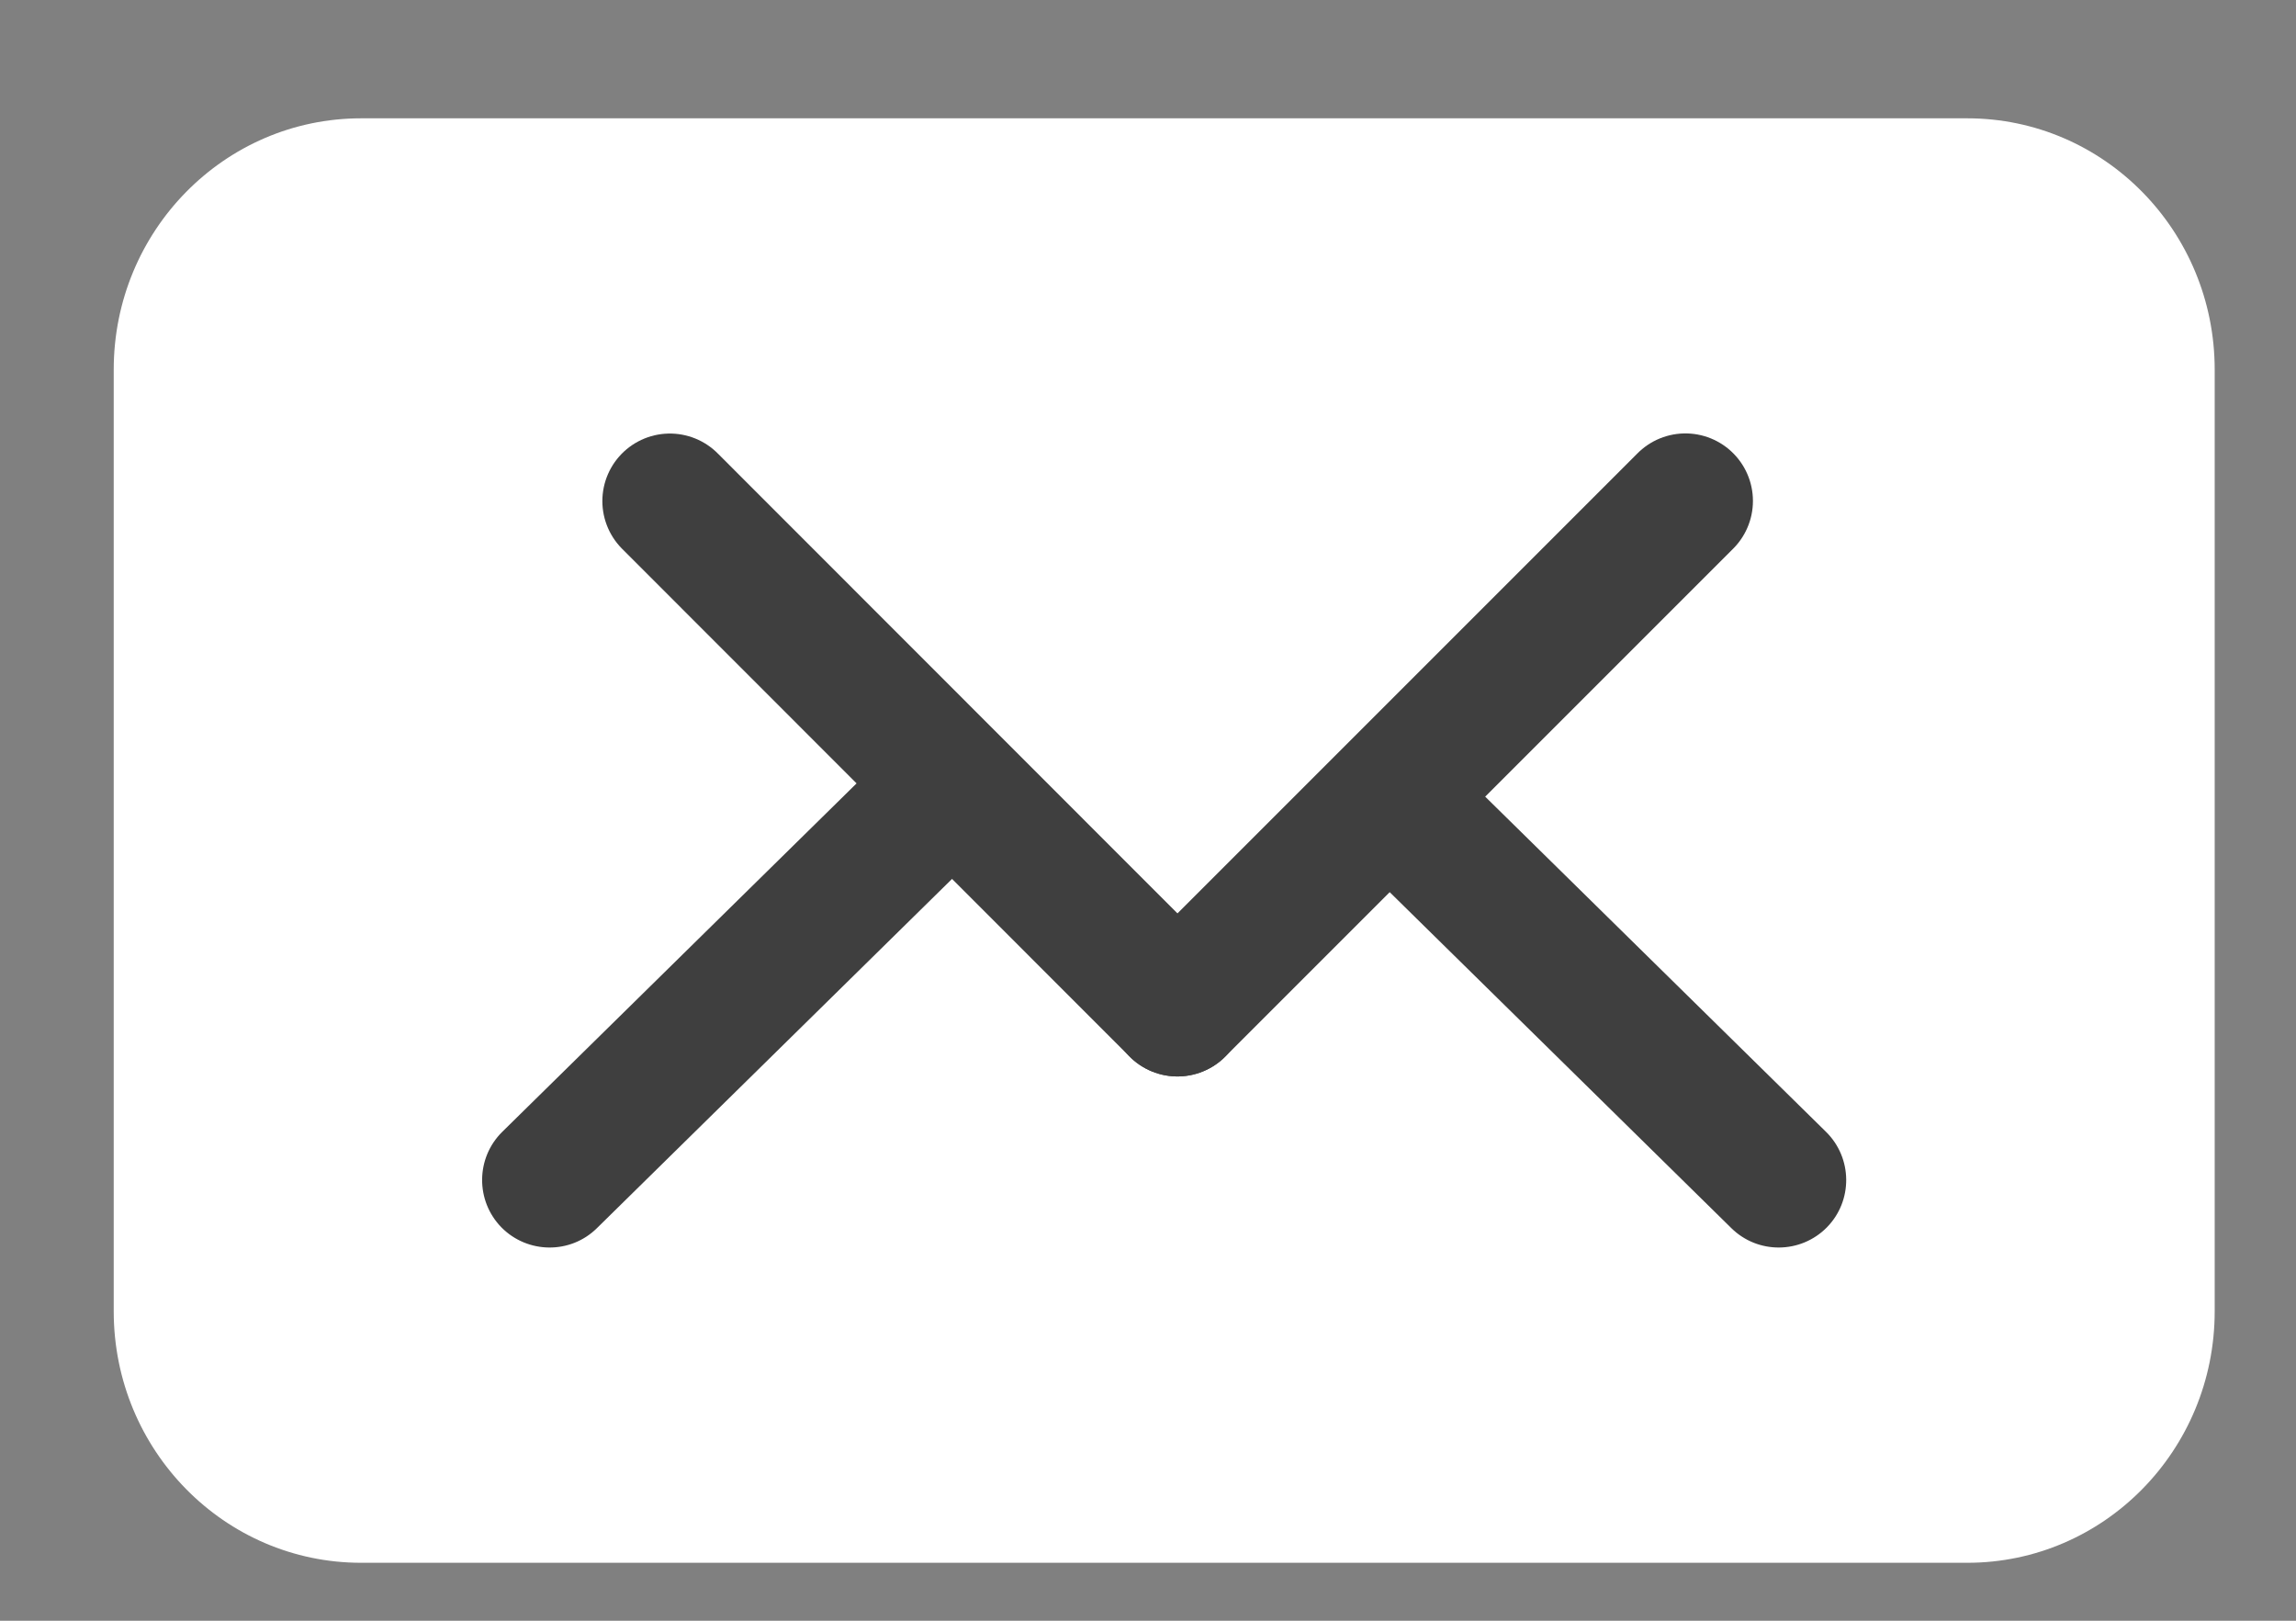
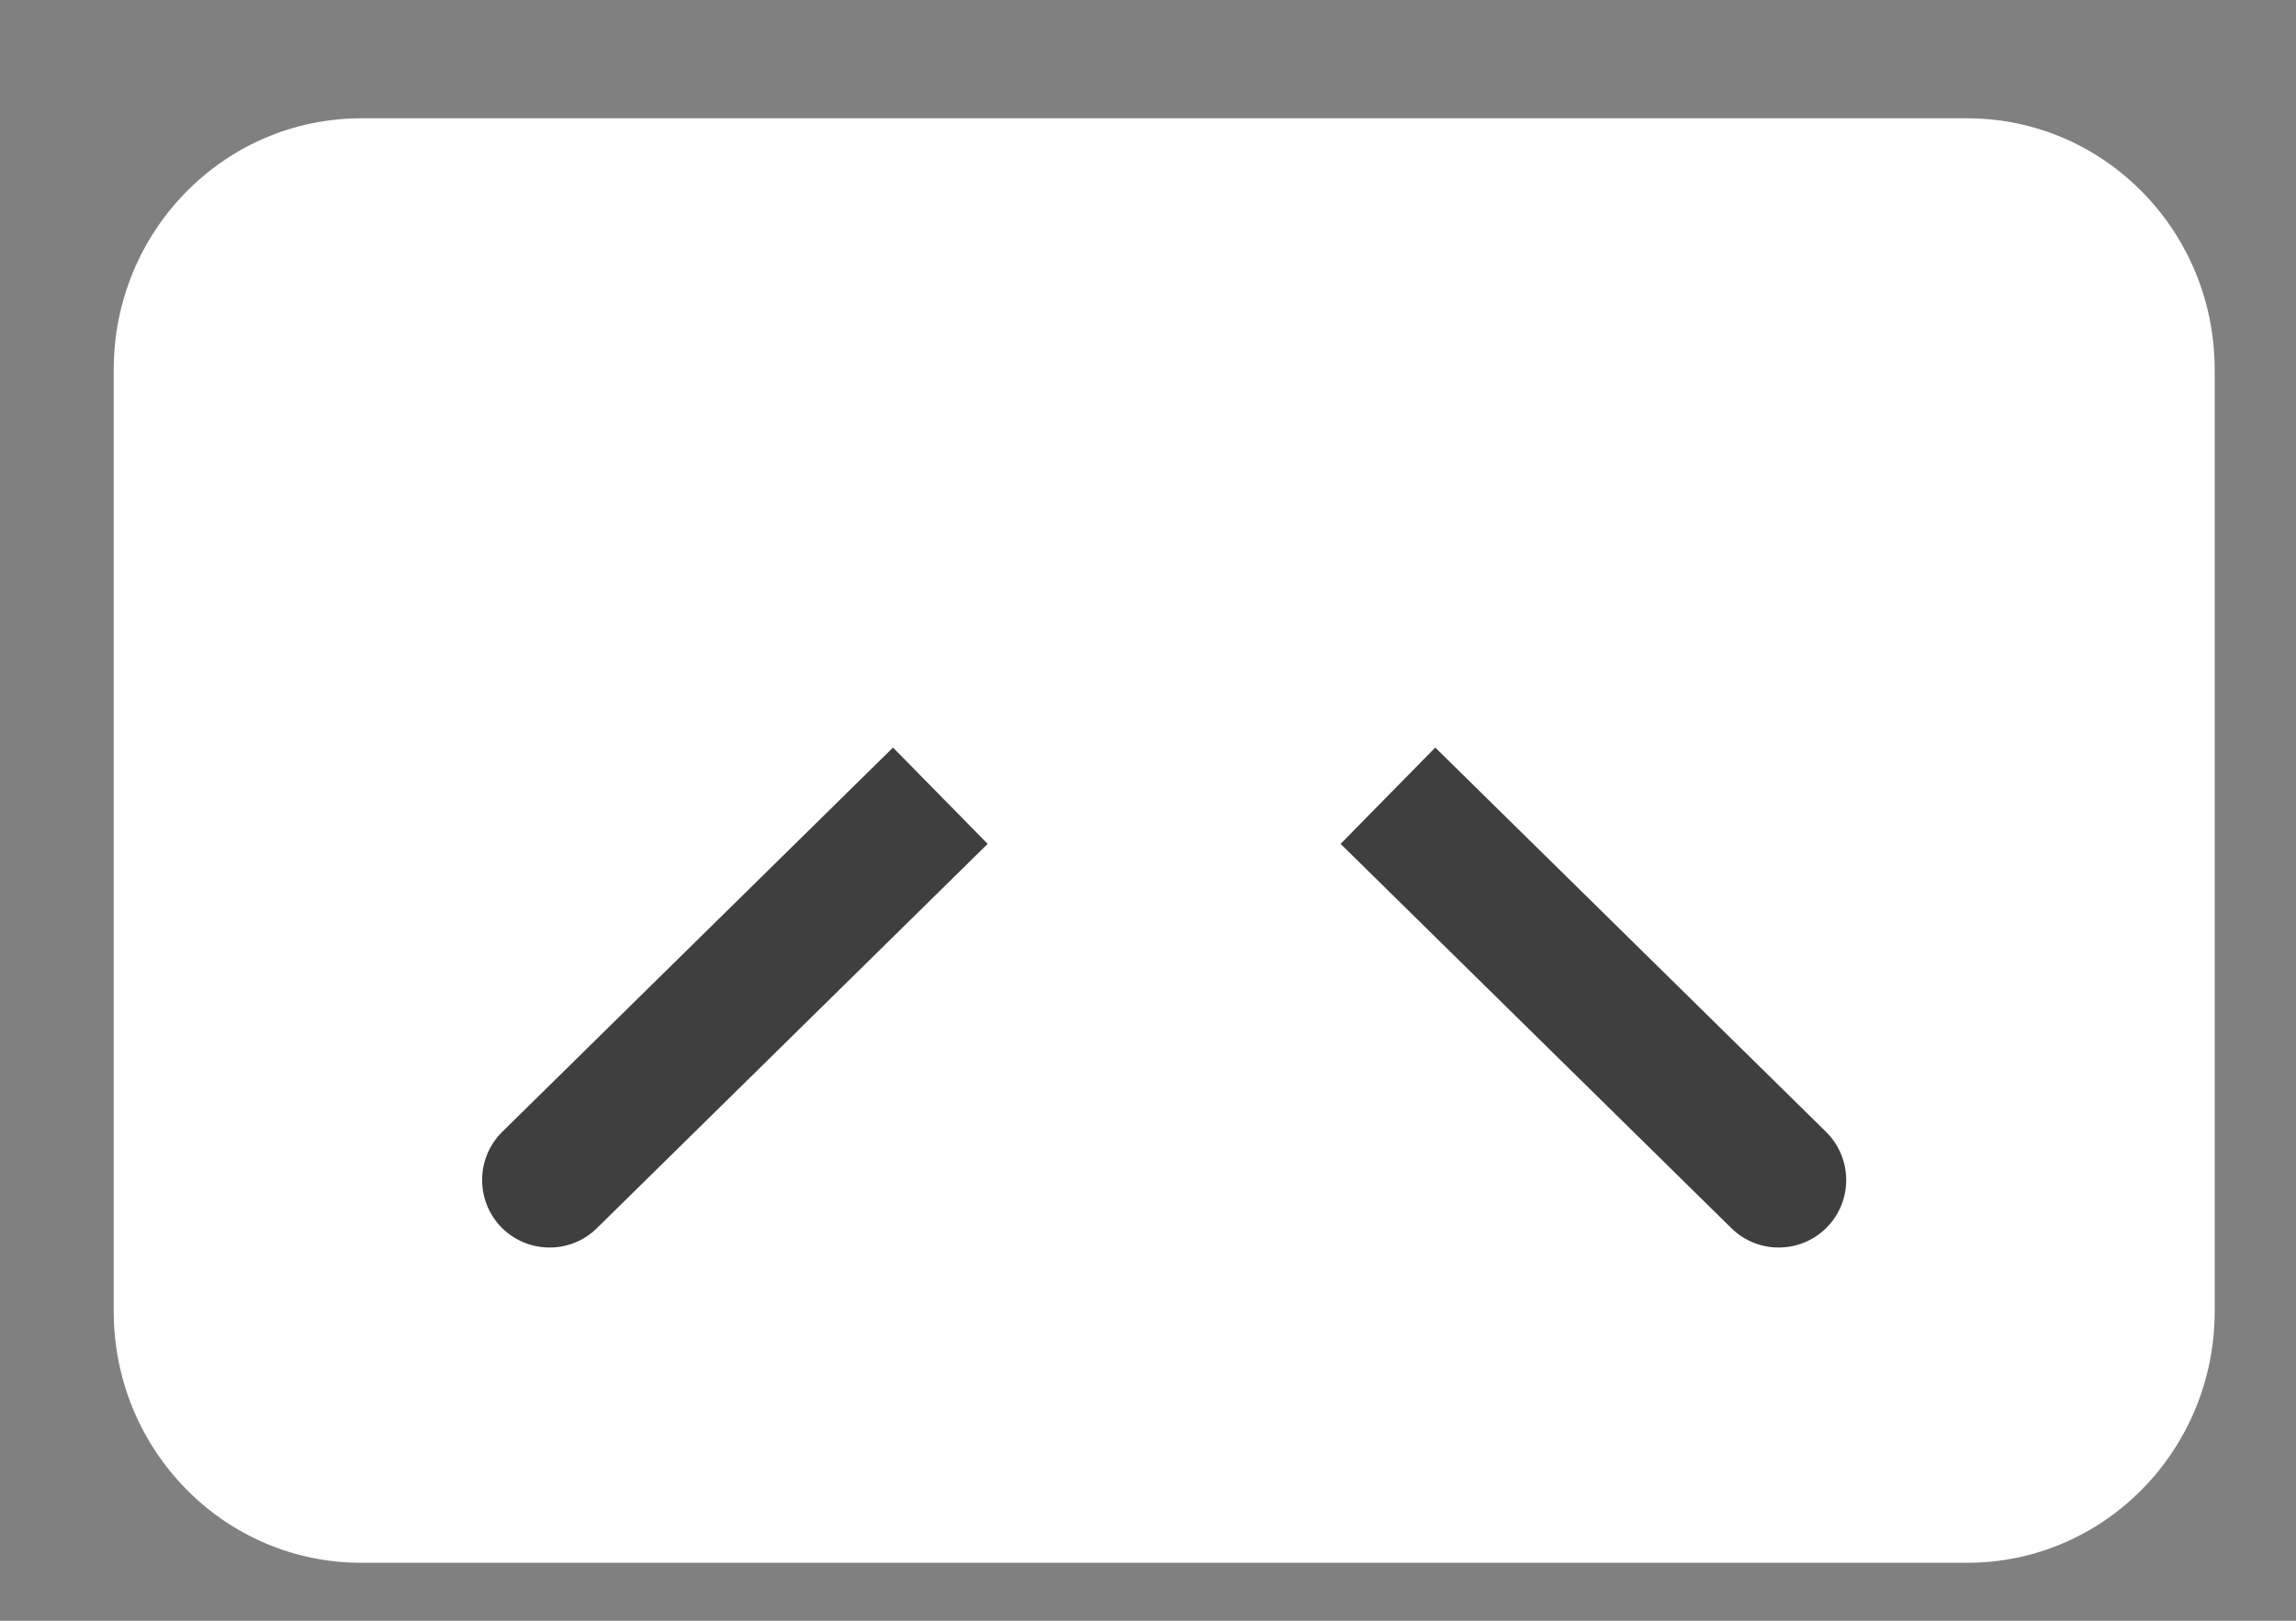
<svg xmlns="http://www.w3.org/2000/svg" width="17" height="12" viewBox="0 0 17 12" fill="none">
  <rect x="0" y="0" width="17" height="12" fill="#808080" stroke="none" />
  <path d="M14.566 11.571H2.674C1.662 11.571 0.842 10.738 0.842 9.709V2.737C0.842 1.709 1.662 0.876 2.674 0.876H14.566C15.578 0.876 16.398 1.709 16.398 2.737V9.709C16.398 10.738 15.578 11.571 14.566 11.571Z" fill="white" />
-   <path d="M13.52 8.38C13.717 8.574 13.72 8.891 13.526 9.088C13.332 9.284 13.016 9.287 12.819 9.093L13.52 8.38ZM10.627 5.535L13.52 8.38L12.819 9.093L9.926 6.248L10.627 5.535Z" fill="#3F3F3F" />
+   <path d="M13.52 8.38C13.717 8.574 13.72 8.891 13.526 9.088C13.332 9.284 13.016 9.287 12.819 9.093L13.52 8.38ZM10.627 5.535L13.52 8.38L12.819 9.093L9.926 6.248L10.627 5.535" fill="#3F3F3F" />
  <path d="M3.719 8.38C3.522 8.574 3.52 8.891 3.713 9.088C3.907 9.284 4.224 9.287 4.42 9.093L3.719 8.38ZM6.612 5.535L3.719 8.38L4.42 9.093L7.313 6.248L6.612 5.535Z" fill="#3F3F3F" />
-   <path d="M4.96 3.71L8.718 7.47" stroke="#3F3F3F" stroke-miterlimit="10" stroke-linecap="round" />
-   <path d="M12.479 3.709L8.718 7.47" stroke="#3F3F3F" stroke-miterlimit="10" stroke-linecap="round" />
</svg>